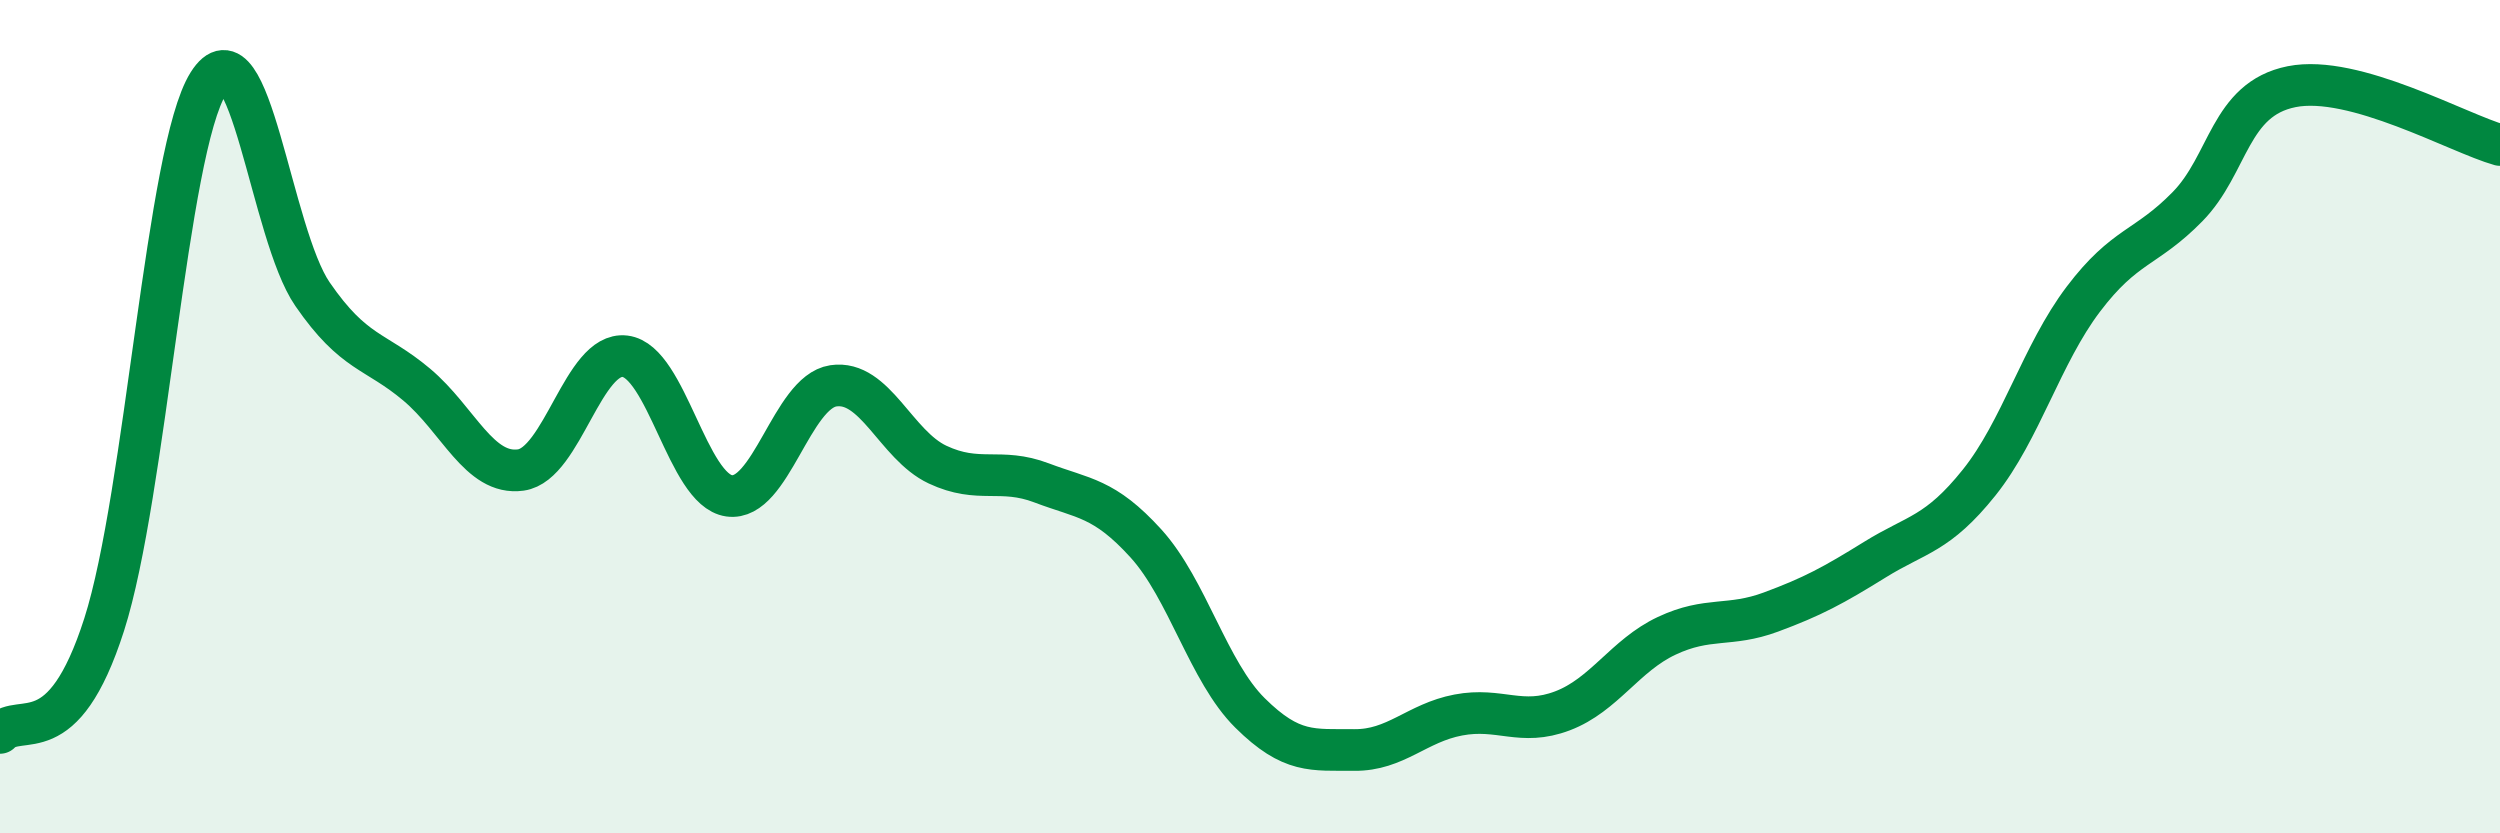
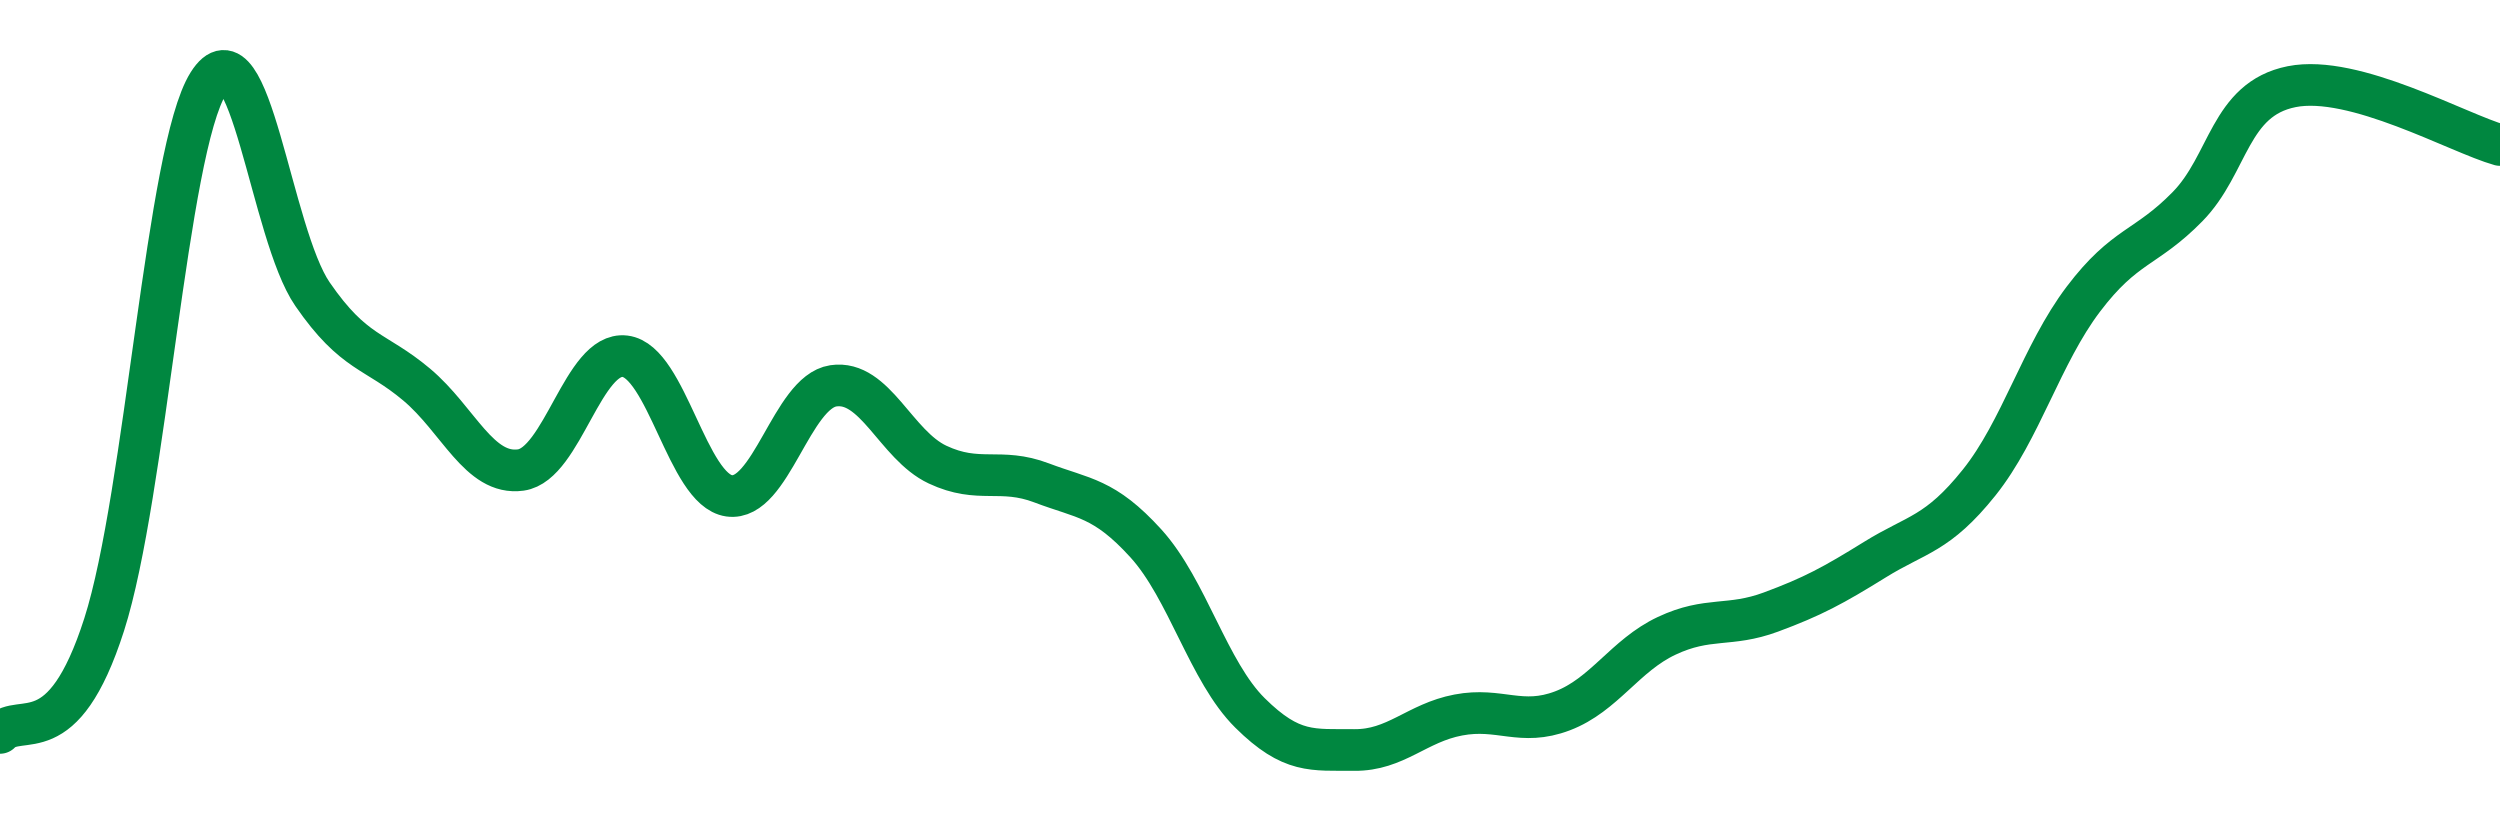
<svg xmlns="http://www.w3.org/2000/svg" width="60" height="20" viewBox="0 0 60 20">
-   <path d="M 0,17.59 C 0.5,17.07 1.5,18.11 2.5,14.99 C 3.5,11.87 4,3.59 5,2 C 6,0.41 6.5,5.61 7.5,7.06 C 8.5,8.51 9,8.39 10,9.23 C 11,10.07 11.5,11.42 12.5,11.28 C 13.5,11.14 14,8.43 15,8.55 C 16,8.67 16.5,11.76 17.5,11.9 C 18.5,12.04 19,9.41 20,9.26 C 21,9.11 21.5,10.68 22.5,11.15 C 23.5,11.62 24,11.21 25,11.59 C 26,11.97 26.5,11.94 27.5,13.04 C 28.5,14.14 29,16.12 30,17.11 C 31,18.1 31.5,17.99 32.5,18 C 33.5,18.01 34,17.35 35,17.16 C 36,16.97 36.5,17.44 37.5,17.06 C 38.5,16.68 39,15.73 40,15.26 C 41,14.79 41.5,15.06 42.5,14.69 C 43.5,14.32 44,14.05 45,13.43 C 46,12.81 46.5,12.83 47.5,11.58 C 48.5,10.33 49,8.5 50,7.18 C 51,5.86 51.5,5.98 52.5,4.96 C 53.5,3.94 53.5,2.38 55,2.08 C 56.5,1.78 59,3.2 60,3.48L60 20L0 20Z" fill="#008740" opacity="0.1" stroke-linecap="round" stroke-linejoin="round" />
  <path d="M 0,17.59 C 0.5,17.07 1.5,18.11 2.5,14.99 C 3.5,11.87 4,3.59 5,2 C 6,0.41 6.5,5.61 7.5,7.06 C 8.5,8.51 9,8.39 10,9.23 C 11,10.07 11.5,11.42 12.5,11.28 C 13.5,11.14 14,8.43 15,8.55 C 16,8.67 16.5,11.76 17.5,11.9 C 18.5,12.04 19,9.41 20,9.26 C 21,9.11 21.5,10.68 22.5,11.15 C 23.5,11.62 24,11.21 25,11.59 C 26,11.97 26.5,11.94 27.5,13.04 C 28.5,14.14 29,16.12 30,17.11 C 31,18.1 31.5,17.99 32.5,18 C 33.5,18.01 34,17.35 35,17.16 C 36,16.97 36.5,17.44 37.5,17.06 C 38.5,16.68 39,15.73 40,15.26 C 41,14.79 41.5,15.06 42.5,14.69 C 43.5,14.32 44,14.05 45,13.43 C 46,12.81 46.5,12.83 47.5,11.58 C 48.5,10.33 49,8.5 50,7.18 C 51,5.86 51.5,5.98 52.5,4.96 C 53.5,3.94 53.5,2.38 55,2.08 C 56.5,1.78 59,3.2 60,3.48" stroke="#008740" stroke-width="1" fill="none" stroke-linecap="round" stroke-linejoin="round" />
</svg>